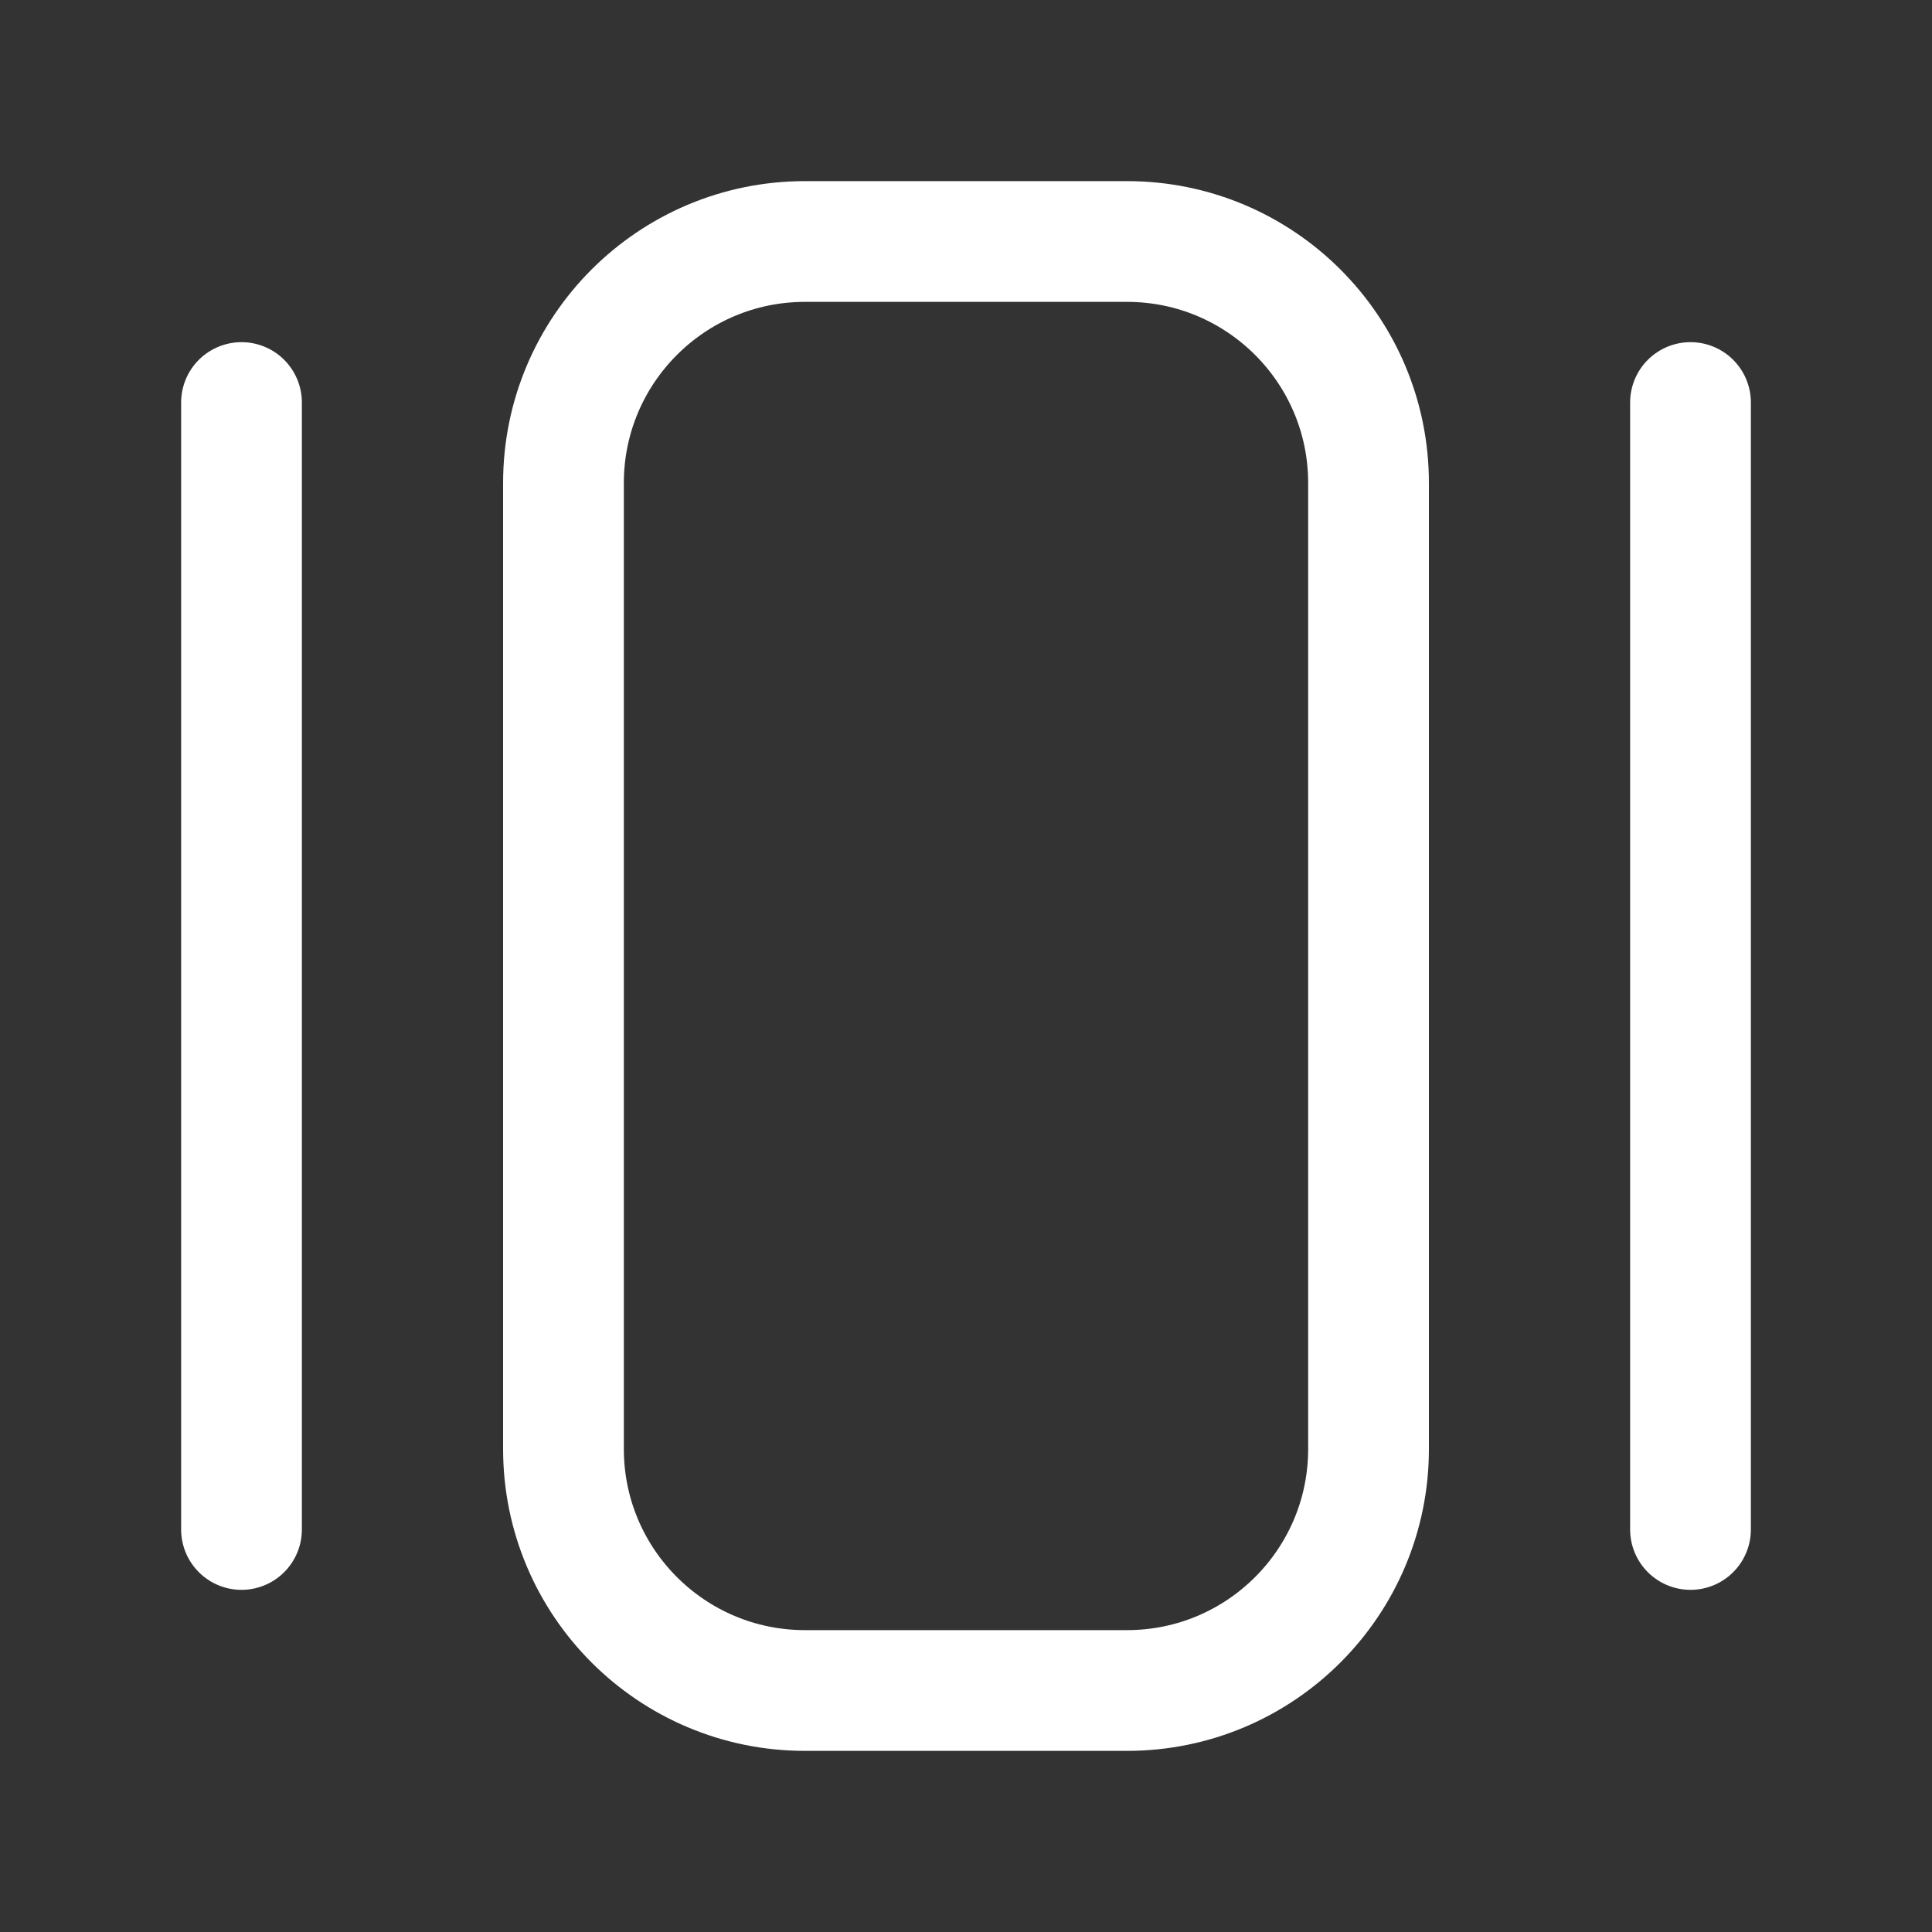
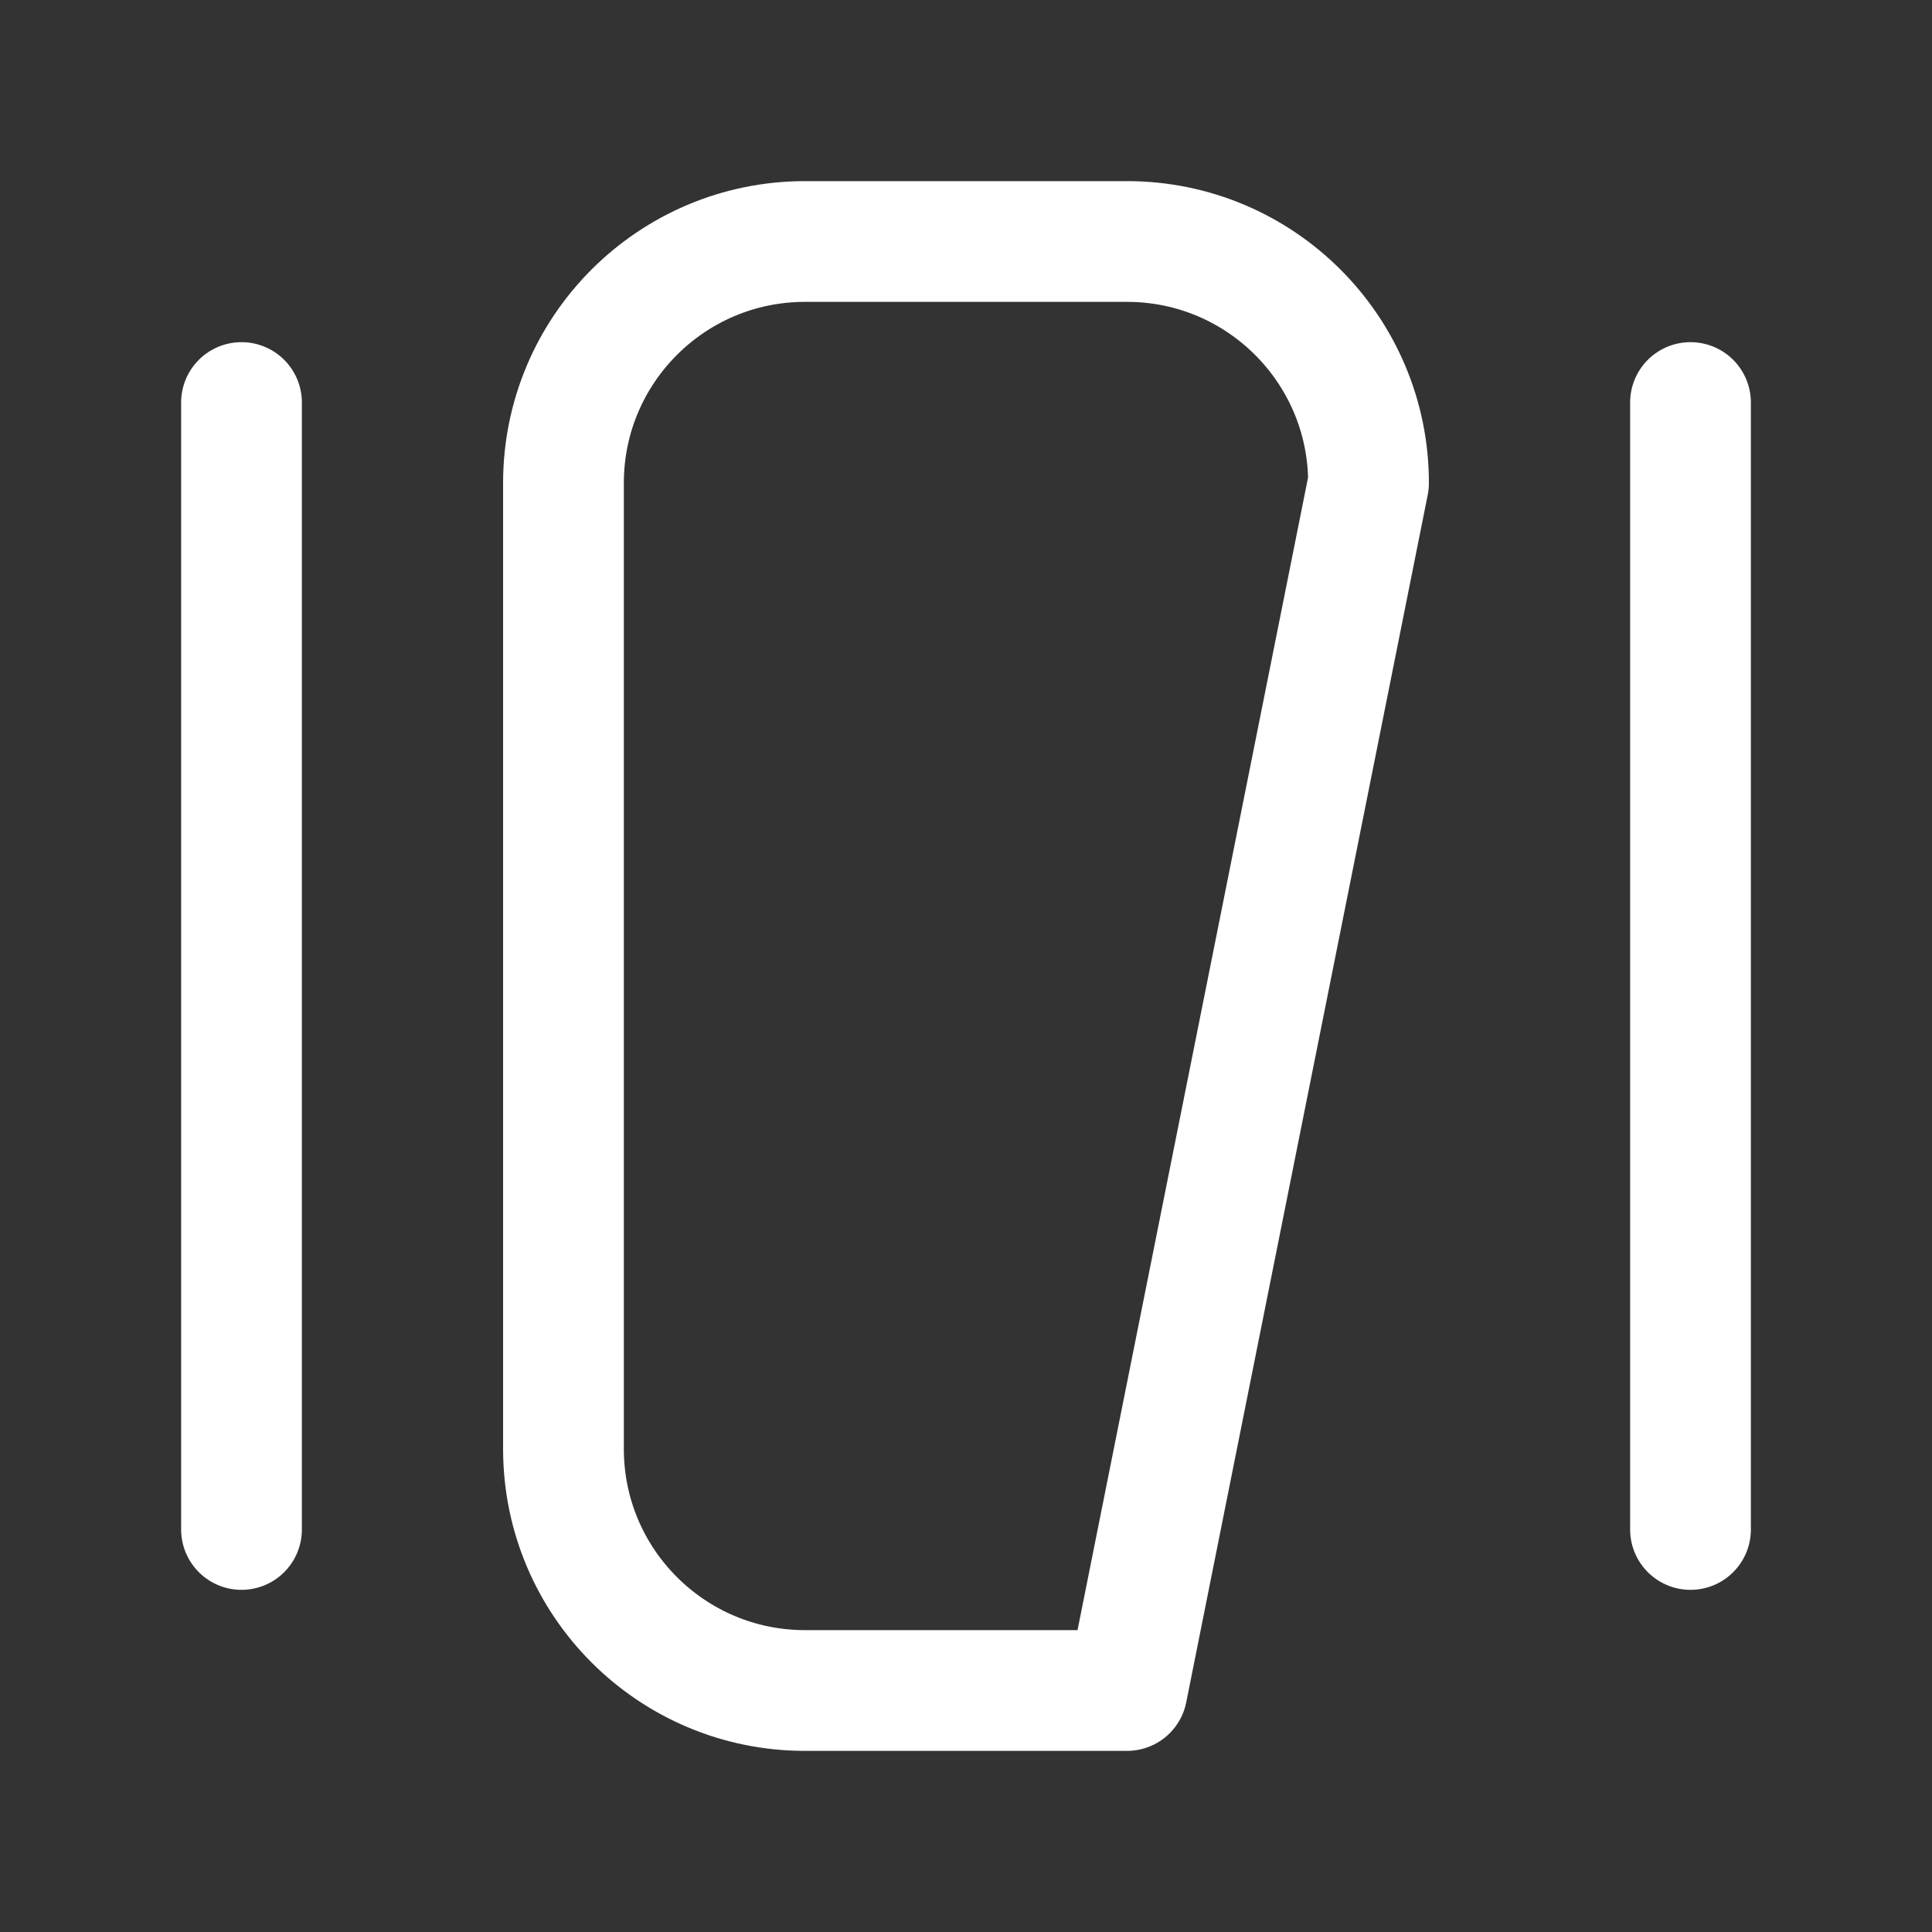
<svg xmlns="http://www.w3.org/2000/svg" width="20" height="20" viewBox="0 0 20 20" fill="none">
  <rect x="0" y="0" width="20" height="20" fill="#333333" stroke="none" />
-   <path d="M2.5 4.167L2.5 15.833M17.5 4.167V15.833M8.333 17.5L11.667 17.5C13.047 17.5 14.167 16.381 14.167 15L14.167 5C14.167 3.619 13.047 2.5 11.667 2.5H8.333C6.953 2.5 5.833 3.619 5.833 5L5.833 15C5.833 16.381 6.953 17.5 8.333 17.5Z" stroke="white" stroke-width="1.25" stroke-linecap="round" stroke-linejoin="round" />
+   <path d="M2.5 4.167L2.5 15.833M17.5 4.167V15.833M8.333 17.5L11.667 17.5L14.167 5C14.167 3.619 13.047 2.5 11.667 2.5H8.333C6.953 2.5 5.833 3.619 5.833 5L5.833 15C5.833 16.381 6.953 17.5 8.333 17.5Z" stroke="white" stroke-width="1.25" stroke-linecap="round" stroke-linejoin="round" />
</svg>